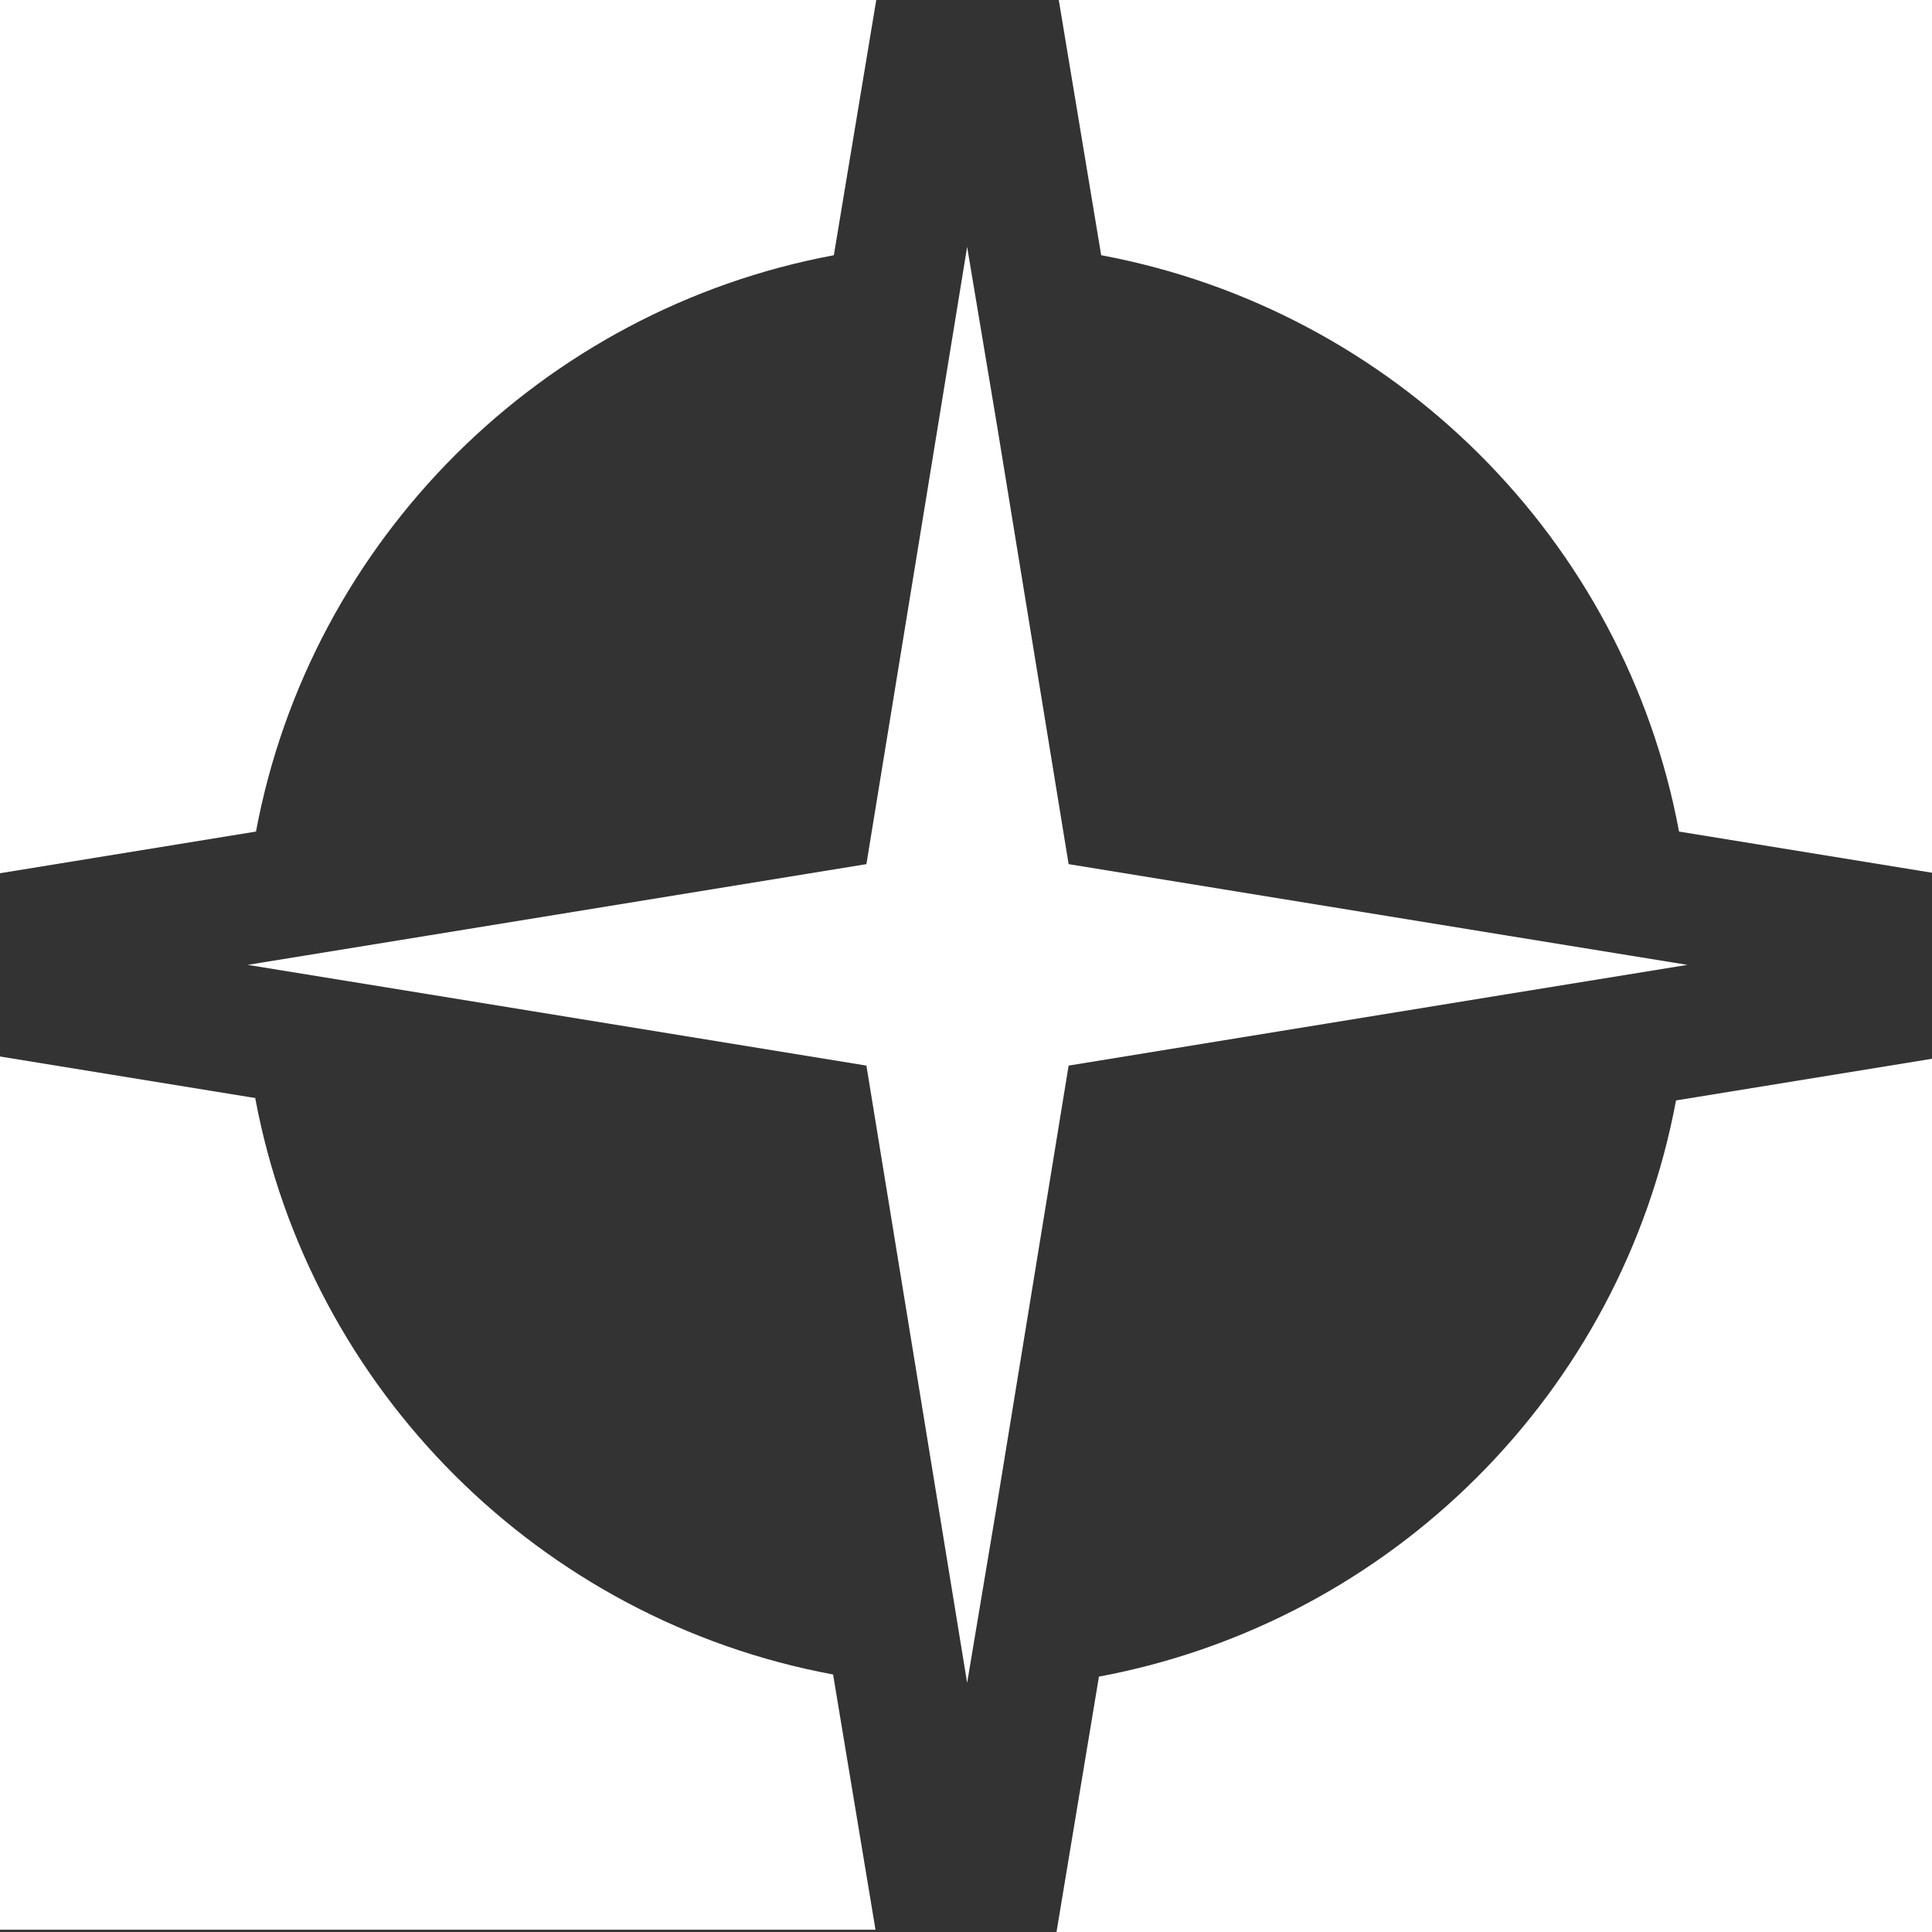
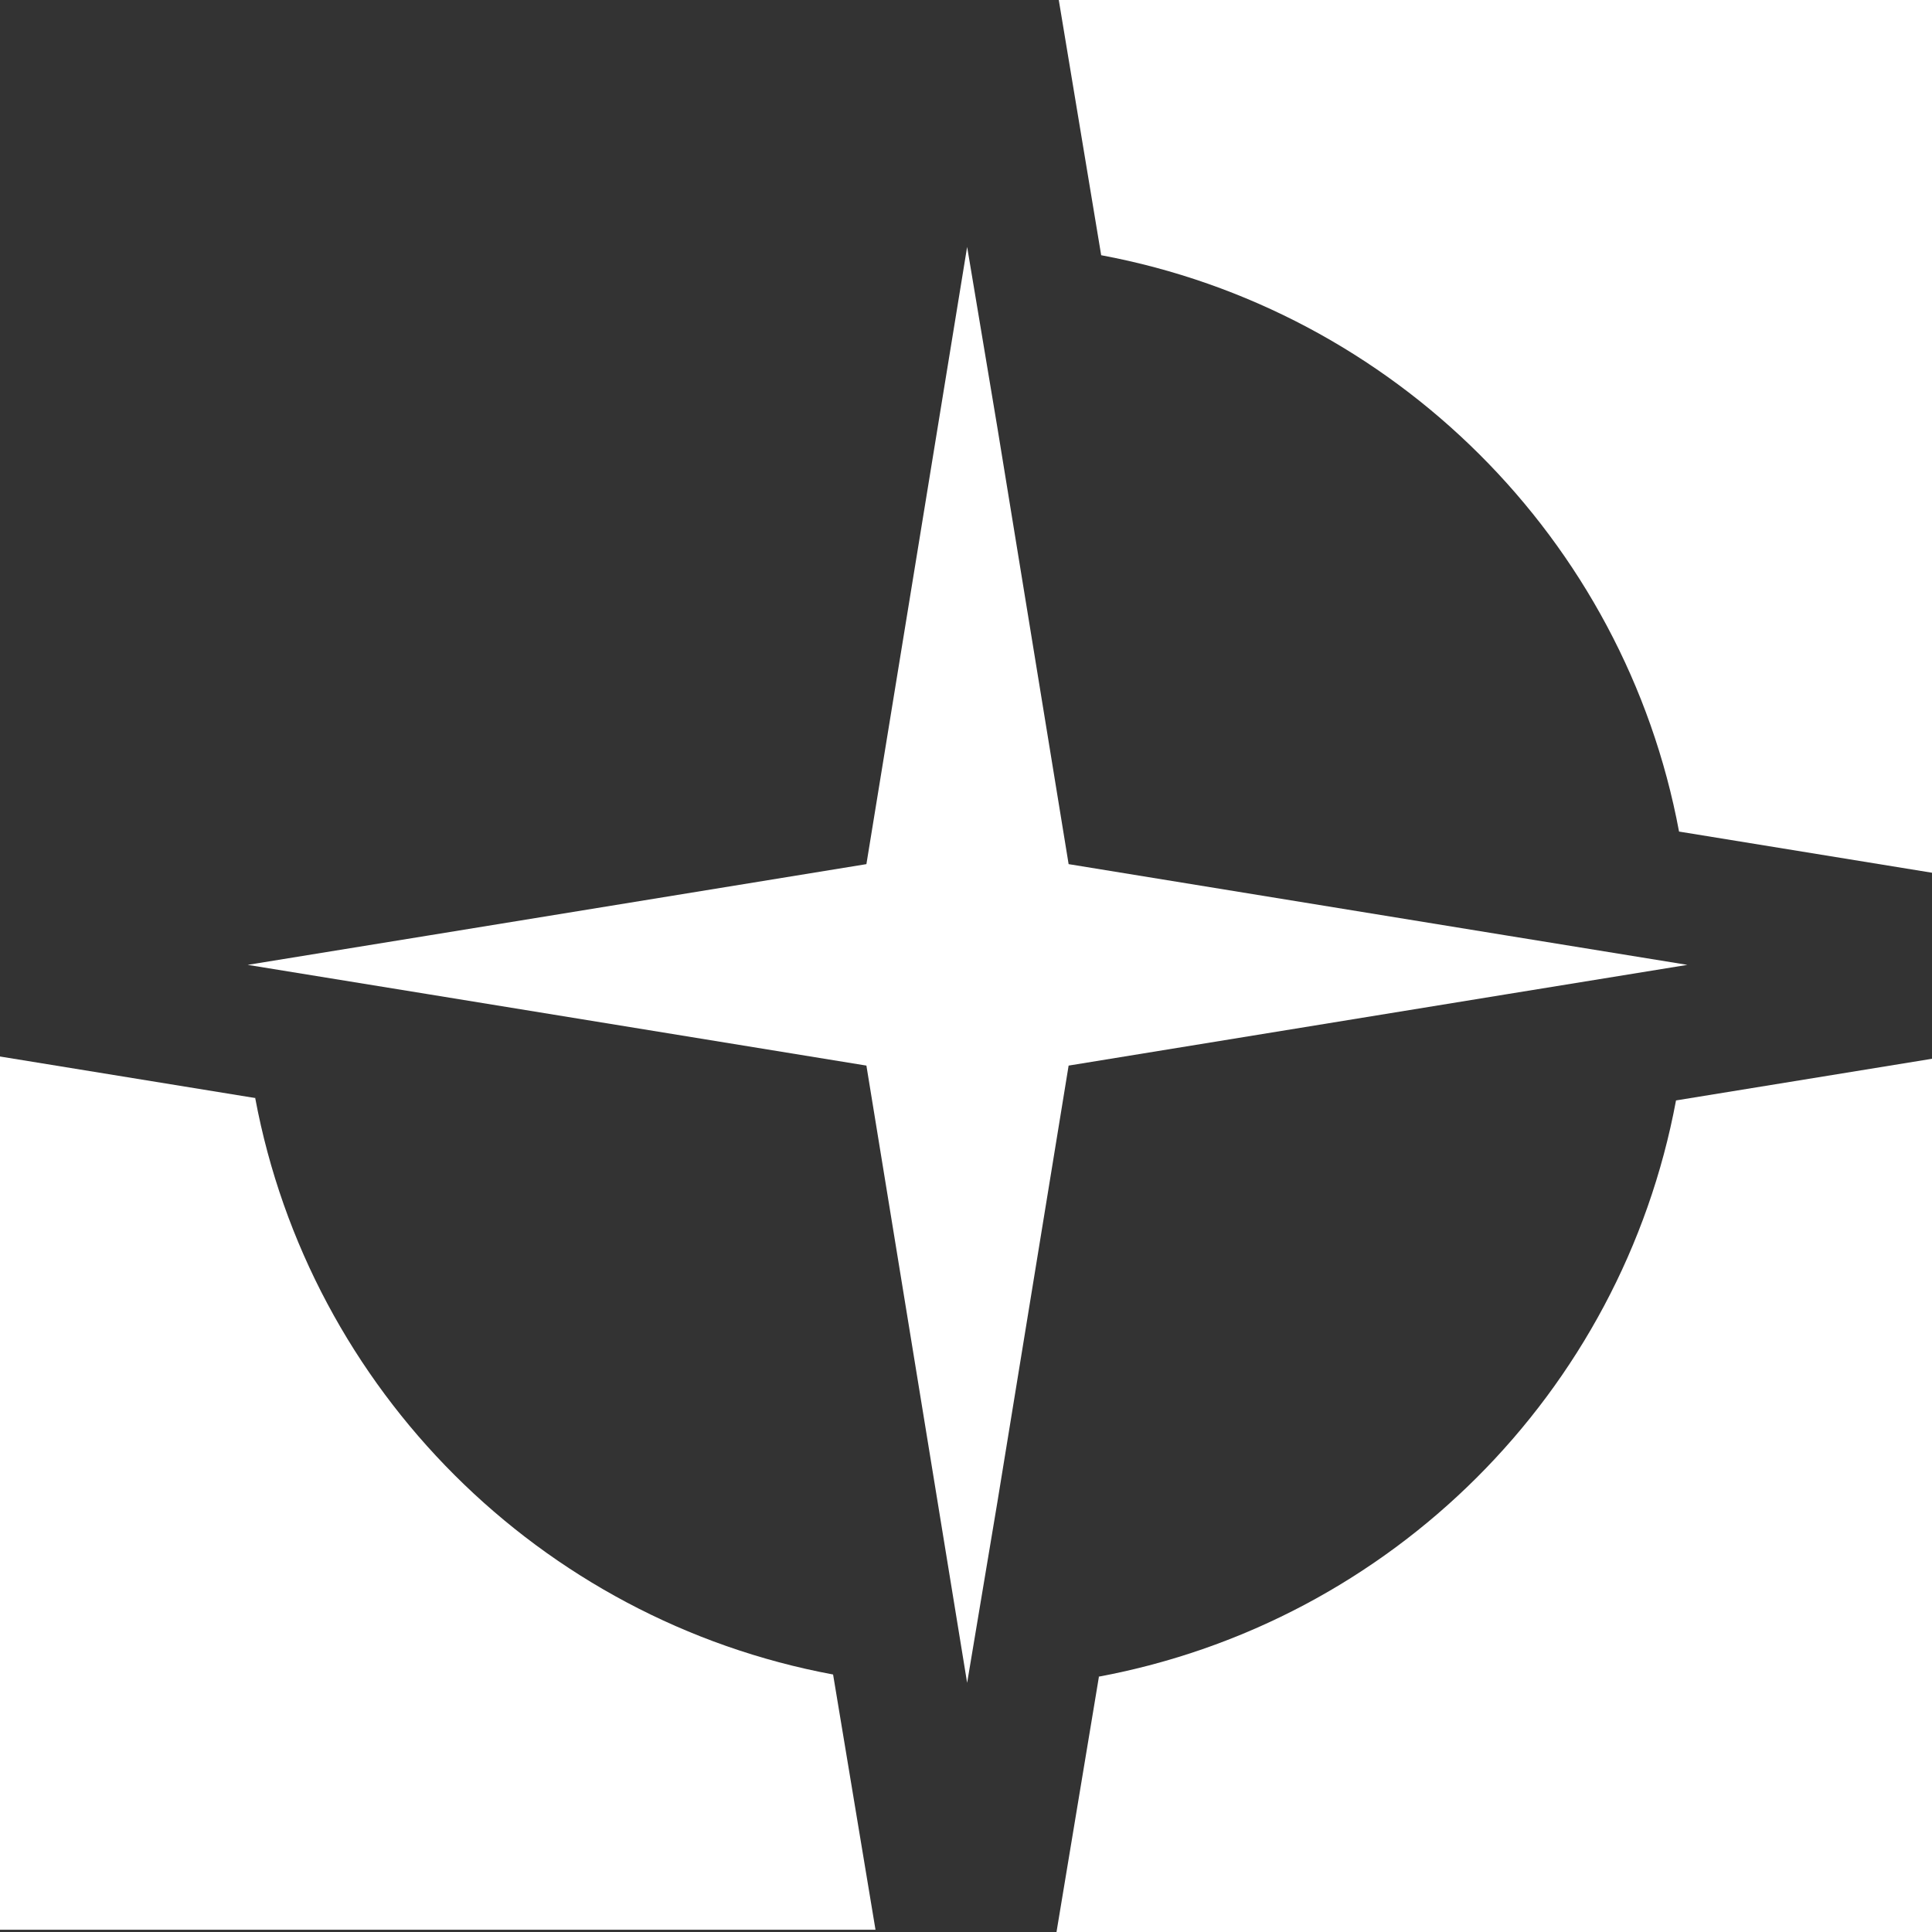
<svg xmlns="http://www.w3.org/2000/svg" id="Ebene_1" data-name="Ebene 1" viewBox="0 0 25.51 25.51">
  <rect x="0" y="0" width="25.51" height="25.51" fill="#333333" stroke="none" />
  <defs>
    <style>
      .cls-1 {
        fill: #fff;
      }
    </style>
  </defs>
-   <path class="cls-1" d="M11.01,3.37l.56-3.37H0v11.53l3.38-.55c.72-3.85,3.77-6.89,7.63-7.61" />
  <path class="cls-1" d="M3.38,14.5l-3.38-.55v11.53h11.56l-.56-3.37c-3.87-.72-6.91-3.76-7.63-7.61" />
  <path class="cls-1" d="M13.98,0l.56,3.37c3.86.72,6.91,3.75,7.63,7.61l3.38.55V0h-11.56Z" />
  <path class="cls-1" d="M14.51,22.14l-.56,3.37h11.56v-11.53l-3.38.55c-.72,3.86-3.76,6.89-7.63,7.61" />
  <polygon class="cls-1" points="14.11 11.41 13.17 5.65 12.77 3.26 12.38 5.65 11.44 11.41 5.67 12.35 3.27 12.74 5.67 13.13 11.44 14.07 12.38 19.83 12.77 22.22 13.17 19.83 14.11 14.07 19.88 13.13 22.28 12.74 19.88 12.35 14.11 11.41" />
</svg>